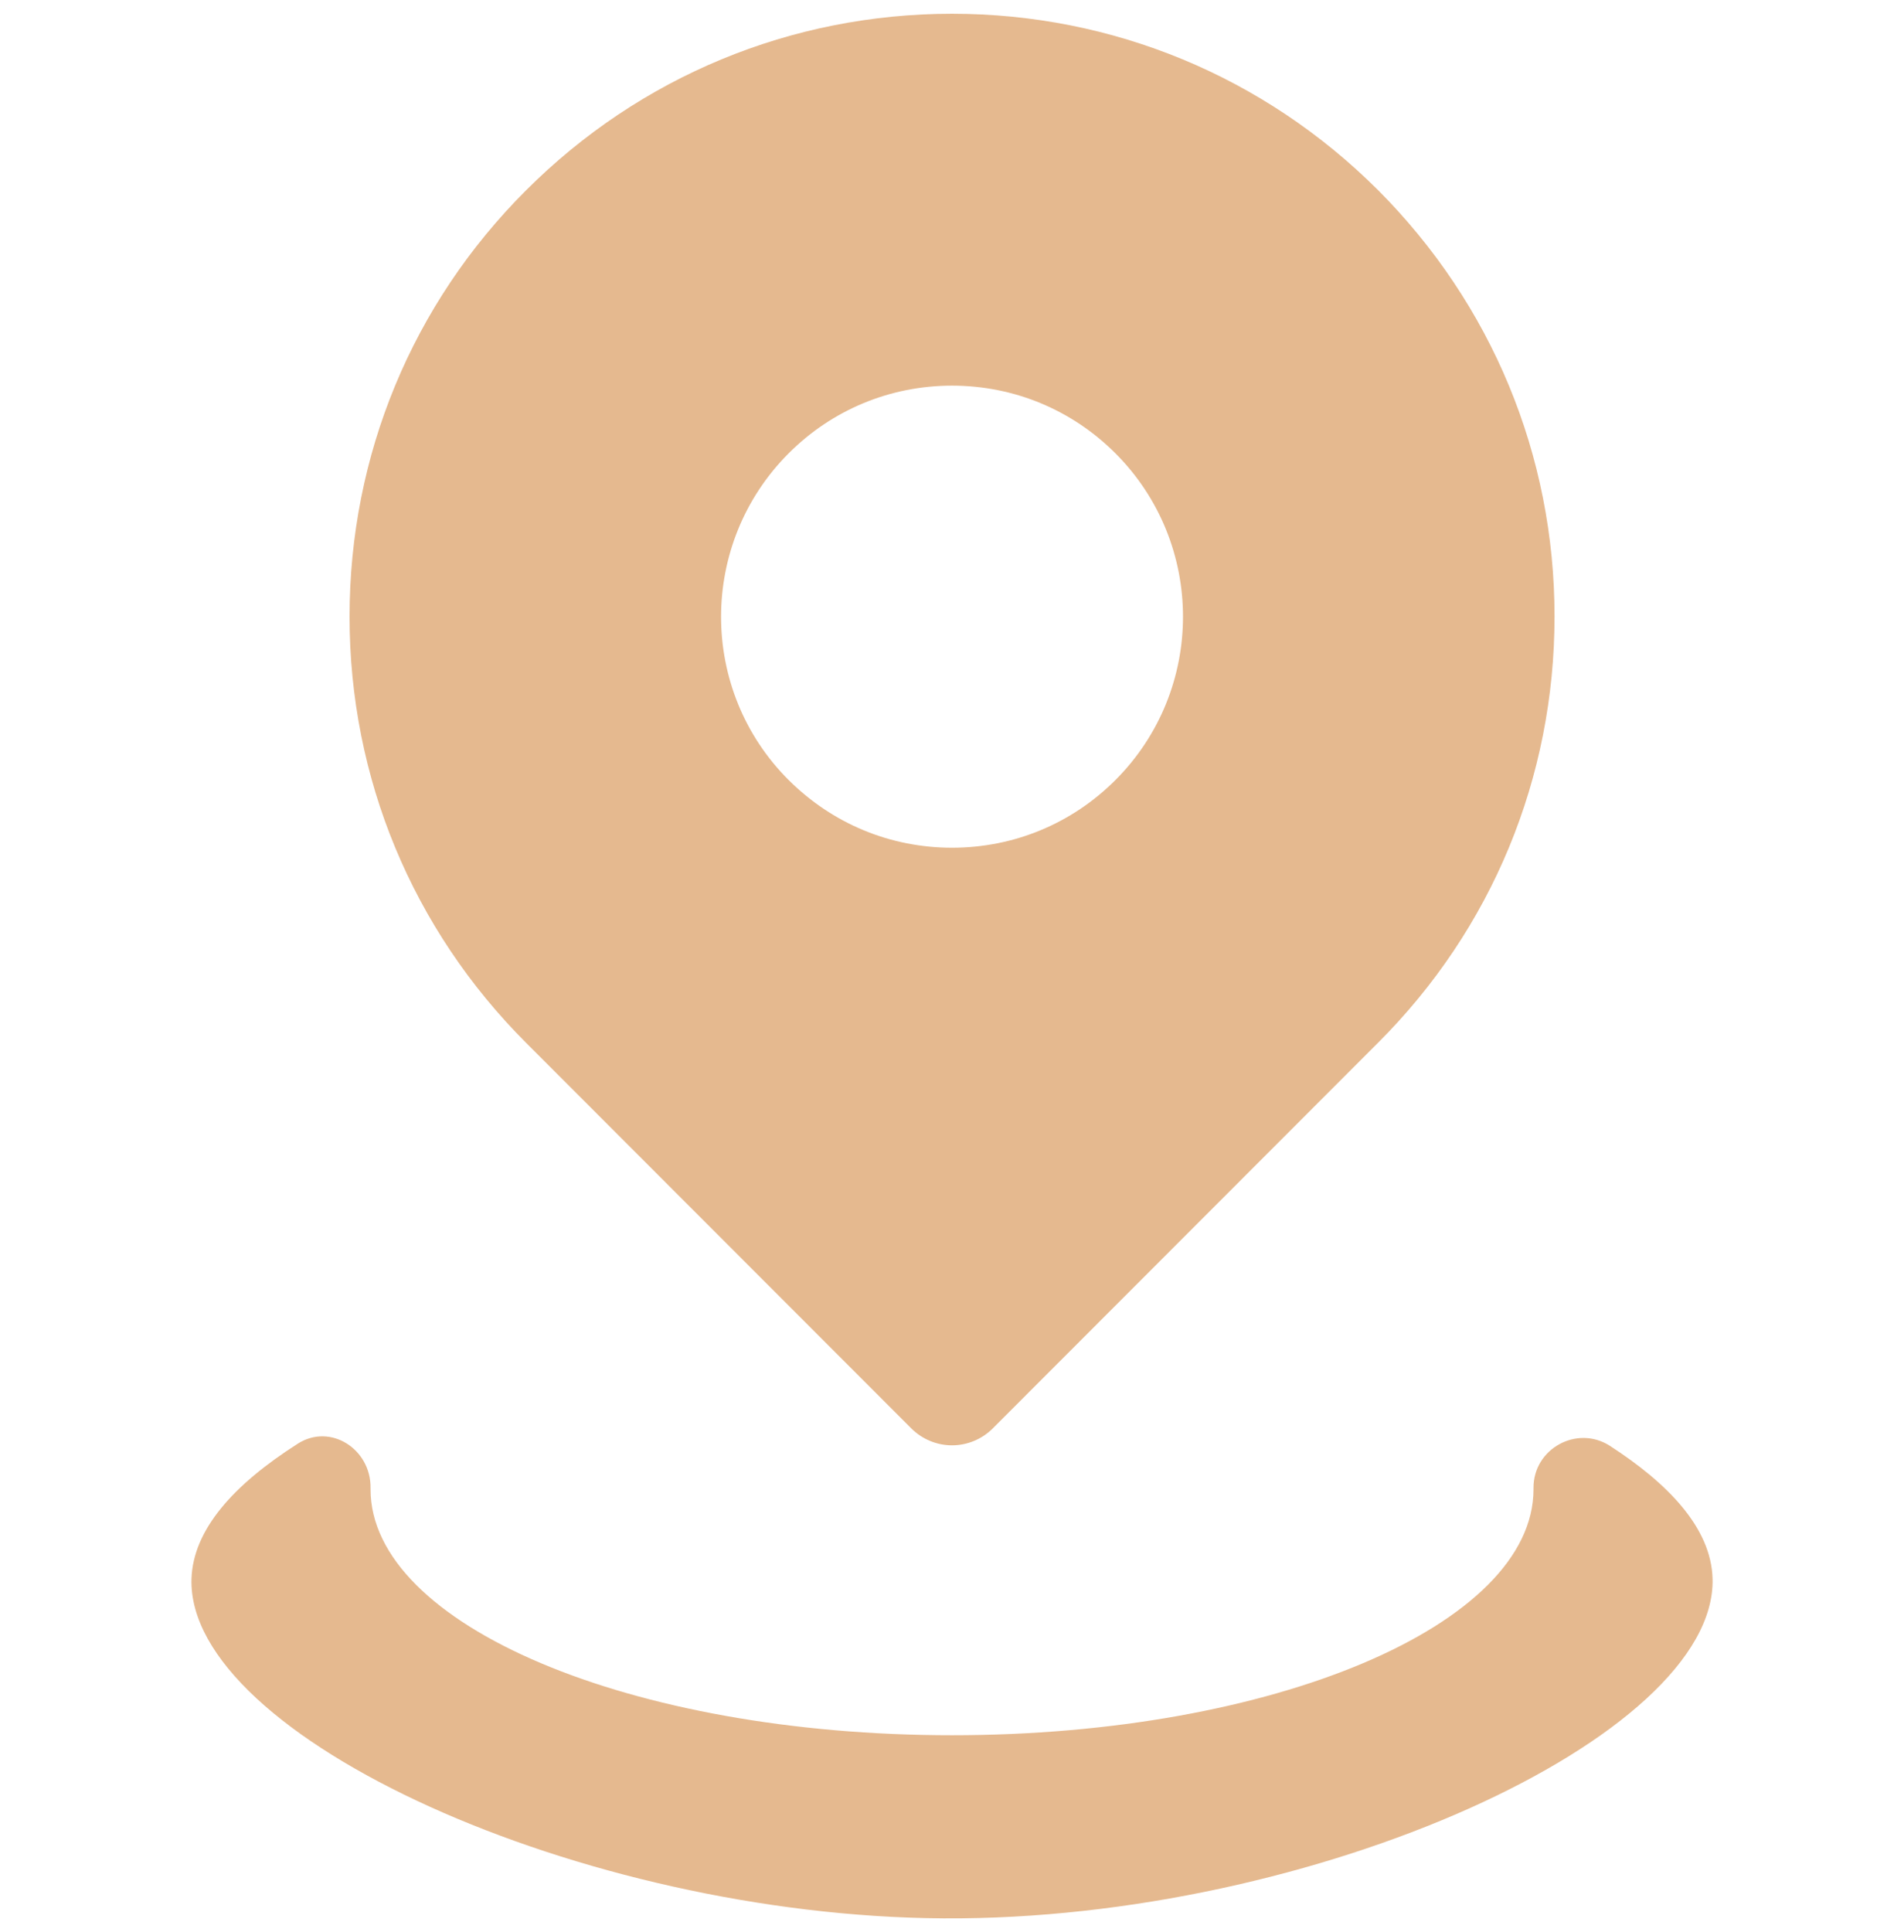
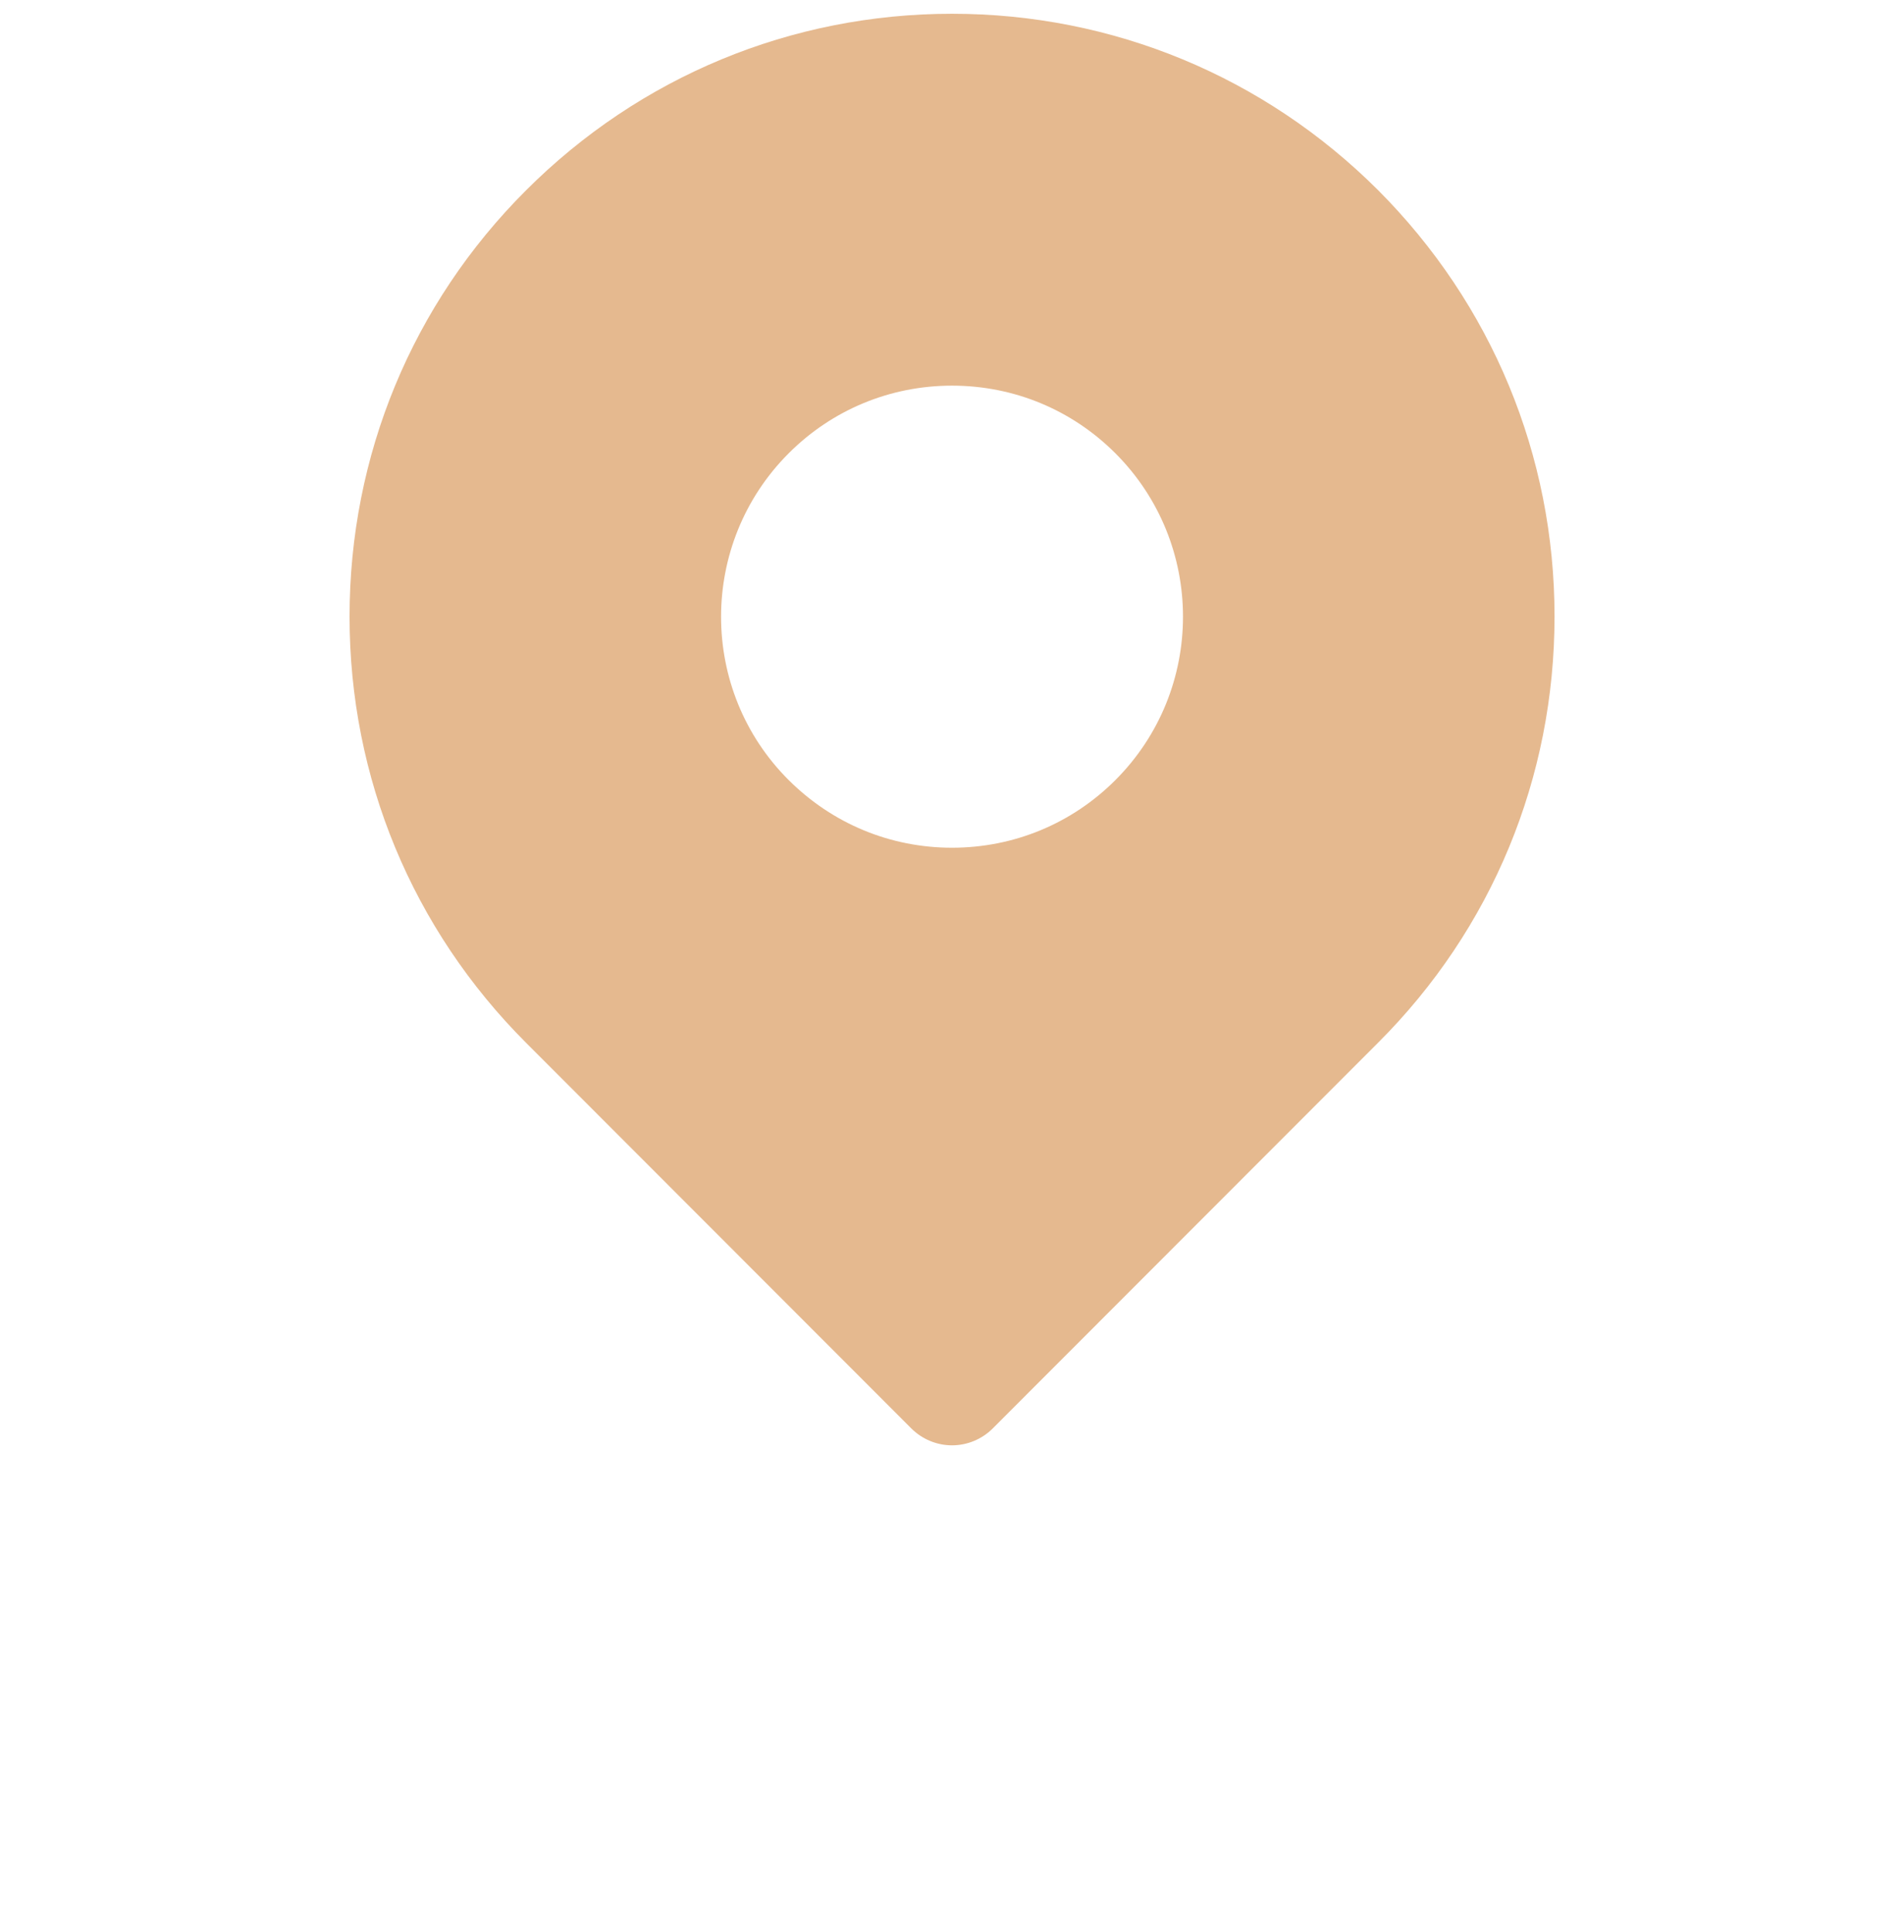
<svg xmlns="http://www.w3.org/2000/svg" width="70" height="71" viewBox="0 0 70 71" fill="none">
  <g clip-path="url(#clip0_1402_127685)">
-     <path d="M33.502 52.498C33.903 52.898 34.443 53.121 35.001 53.121C35.56 53.121 36.1 52.898 36.5 52.498L50.662 38.326C54.852 34.146 57.152 28.578 57.152 22.656C57.152 16.735 54.843 11.176 50.662 6.986C46.481 2.815 40.914 0.506 35.001 0.506C29.089 0.506 23.521 2.815 19.34 6.995C15.15 11.176 12.851 16.744 12.851 22.666C12.851 28.587 15.16 34.146 19.34 38.326L33.502 52.498ZM28.996 16.66C30.597 15.059 32.729 14.174 35.001 14.174C37.273 14.174 39.405 15.059 41.007 16.66C44.321 19.975 44.321 25.356 41.007 28.671C39.405 30.273 37.273 31.157 35.001 31.157C32.729 31.157 30.606 30.273 28.996 28.671C25.681 25.366 25.681 19.975 28.996 16.66Z" fill="#E5B98F" />
-     <path d="M59.191 53.142C57.98 52.36 56.37 53.245 56.379 54.688V54.735C56.379 59.725 46.807 63.776 35.001 63.776C23.195 63.776 13.623 59.725 13.623 54.735C13.623 54.716 13.623 54.707 13.623 54.688C13.642 53.264 12.152 52.295 10.951 53.059C8.567 54.576 7.096 56.234 7.04 58.031C6.873 63.822 21.389 70.423 34.684 70.507C48.334 70.591 63.101 63.831 62.962 58.031C62.915 56.131 61.276 54.492 59.191 53.142Z" fill="#E5B98F" />
+     <path d="M33.502 52.498C33.903 52.898 34.443 53.121 35.001 53.121C35.56 53.121 36.1 52.898 36.5 52.498L50.662 38.326C54.852 34.146 57.152 28.578 57.152 22.656C57.152 16.735 54.843 11.176 50.662 6.986C46.481 2.815 40.914 0.506 35.001 0.506C29.089 0.506 23.521 2.815 19.34 6.995C15.15 11.176 12.851 16.744 12.851 22.666C12.851 28.587 15.16 34.146 19.34 38.326ZM28.996 16.66C30.597 15.059 32.729 14.174 35.001 14.174C37.273 14.174 39.405 15.059 41.007 16.66C44.321 19.975 44.321 25.356 41.007 28.671C39.405 30.273 37.273 31.157 35.001 31.157C32.729 31.157 30.606 30.273 28.996 28.671C25.681 25.366 25.681 19.975 28.996 16.66Z" fill="#E5B98F" />
  </g>
  <defs>
    <clipPath id="clip0_1402_127685">
      <rect width="70" height="70" fill="white" transform="translate(0 0.506)" />
    </clipPath>
  </defs>
</svg>